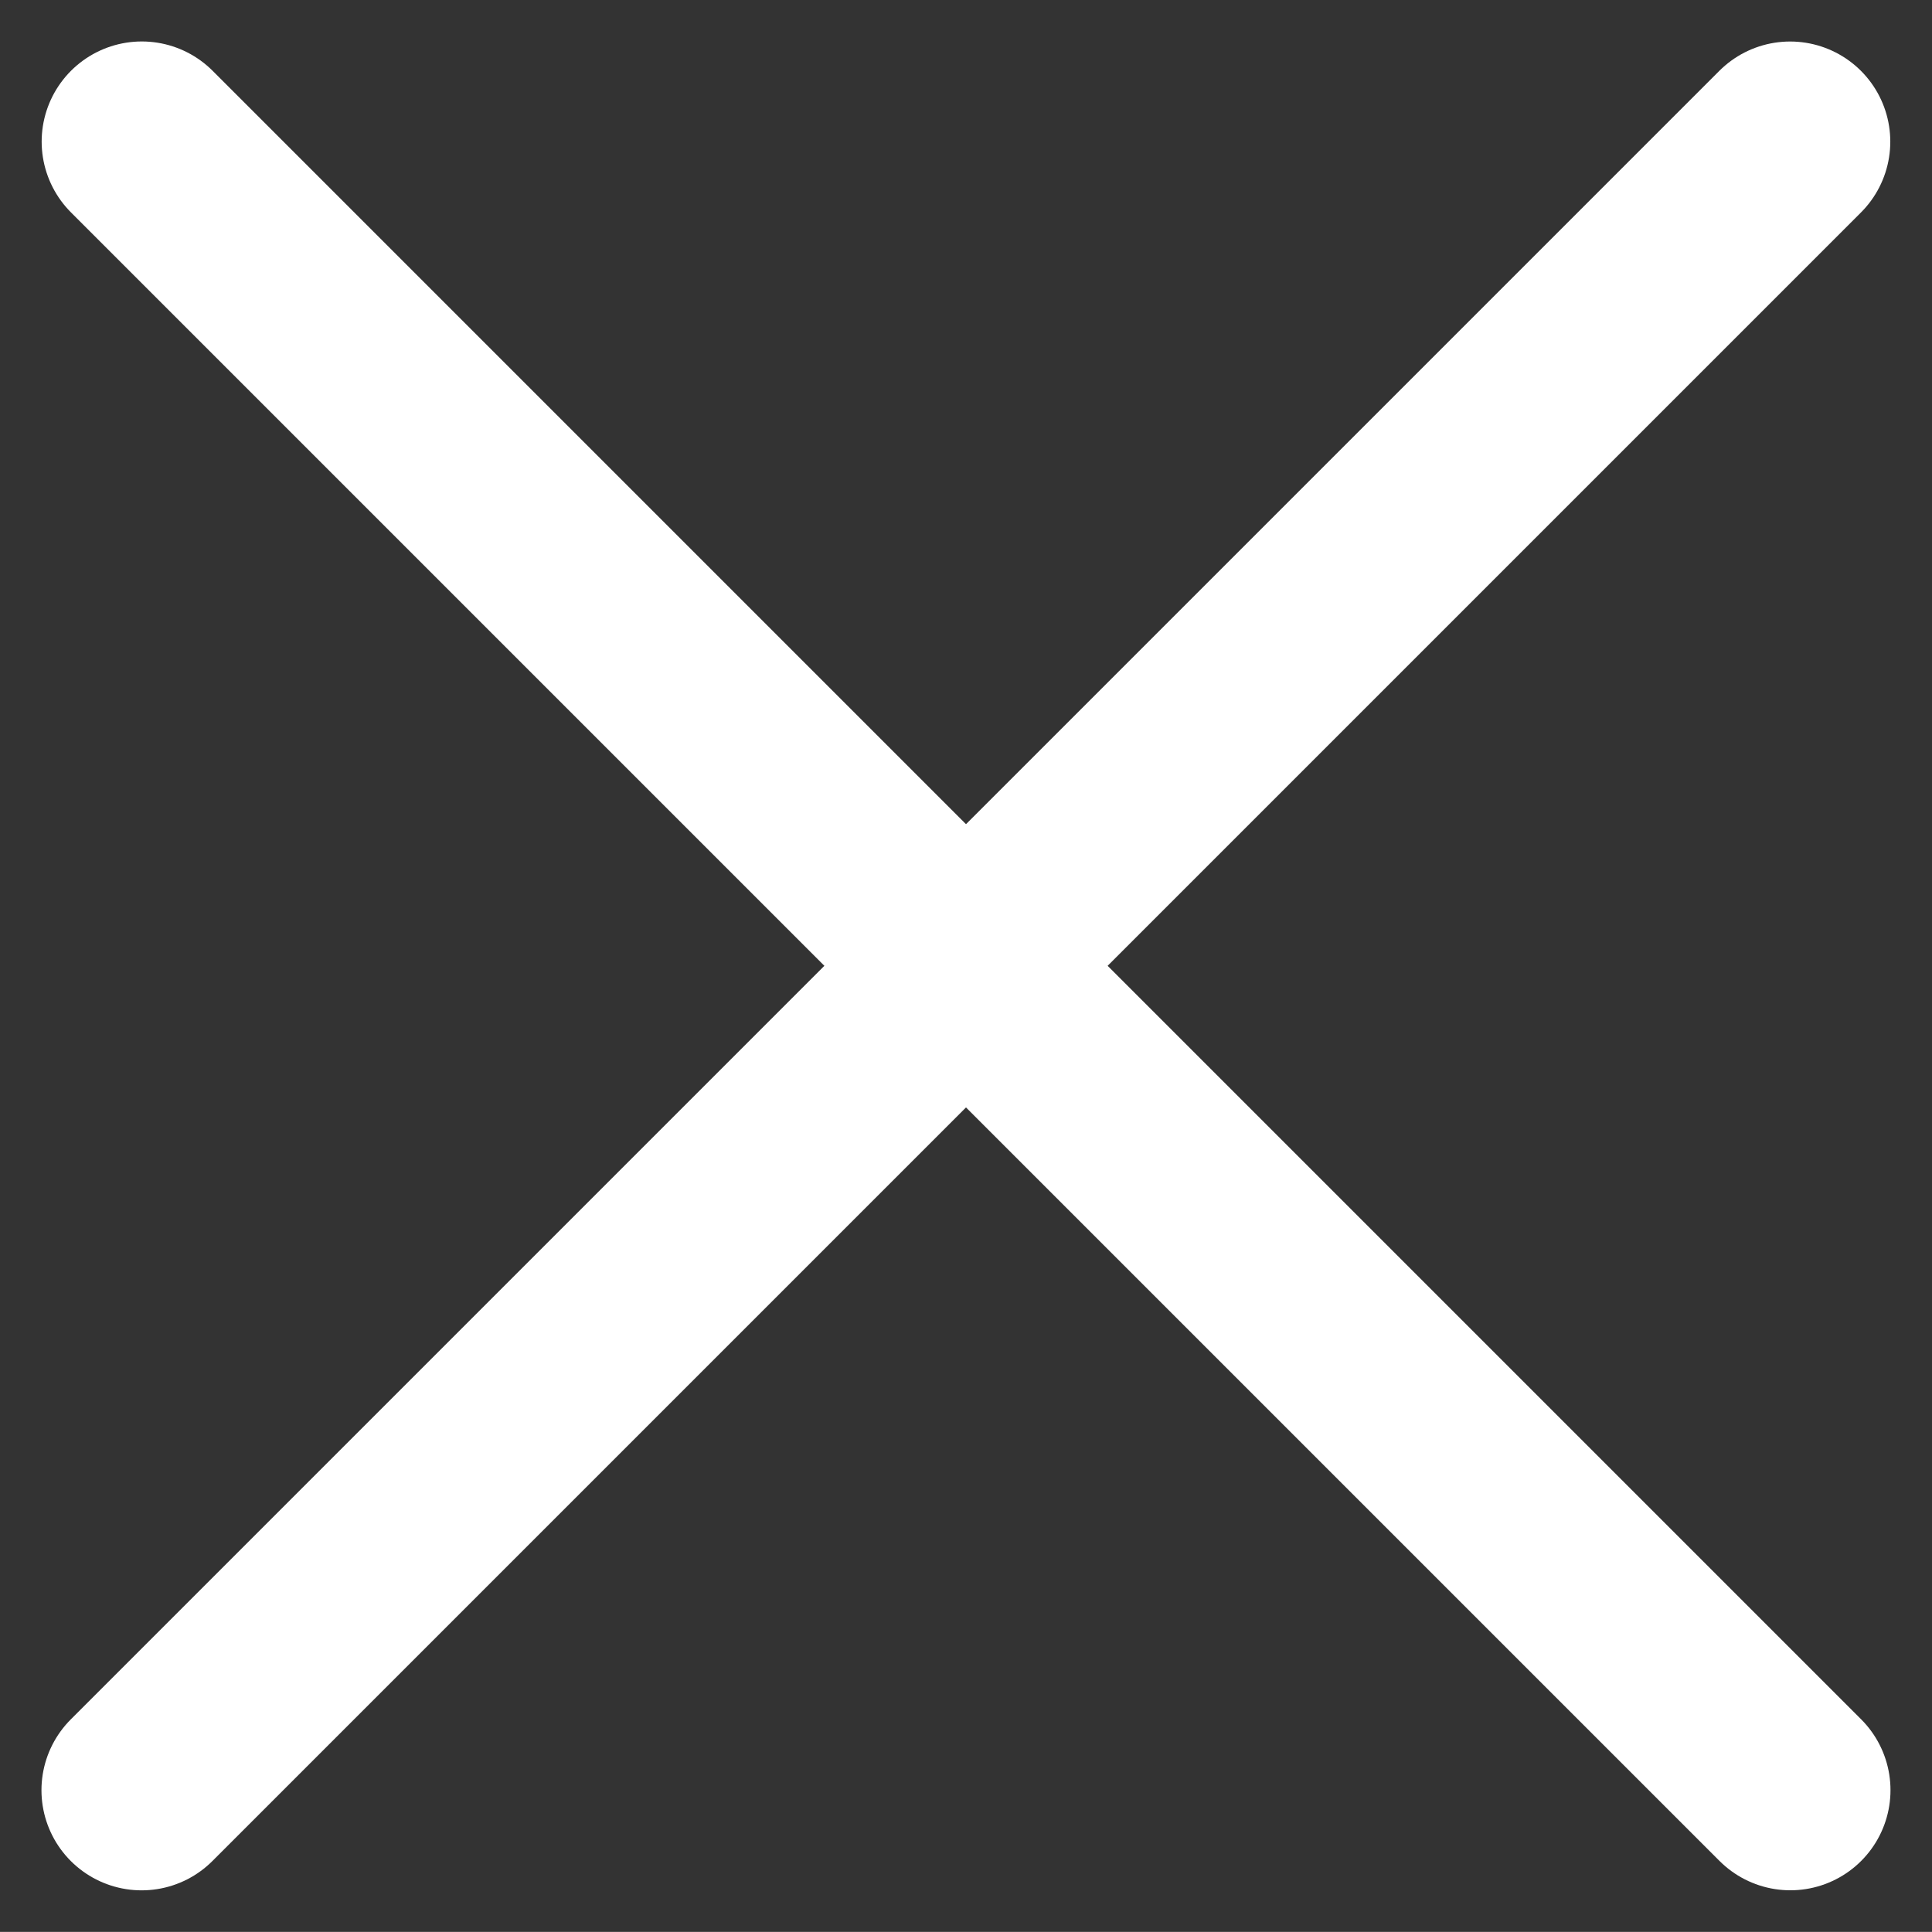
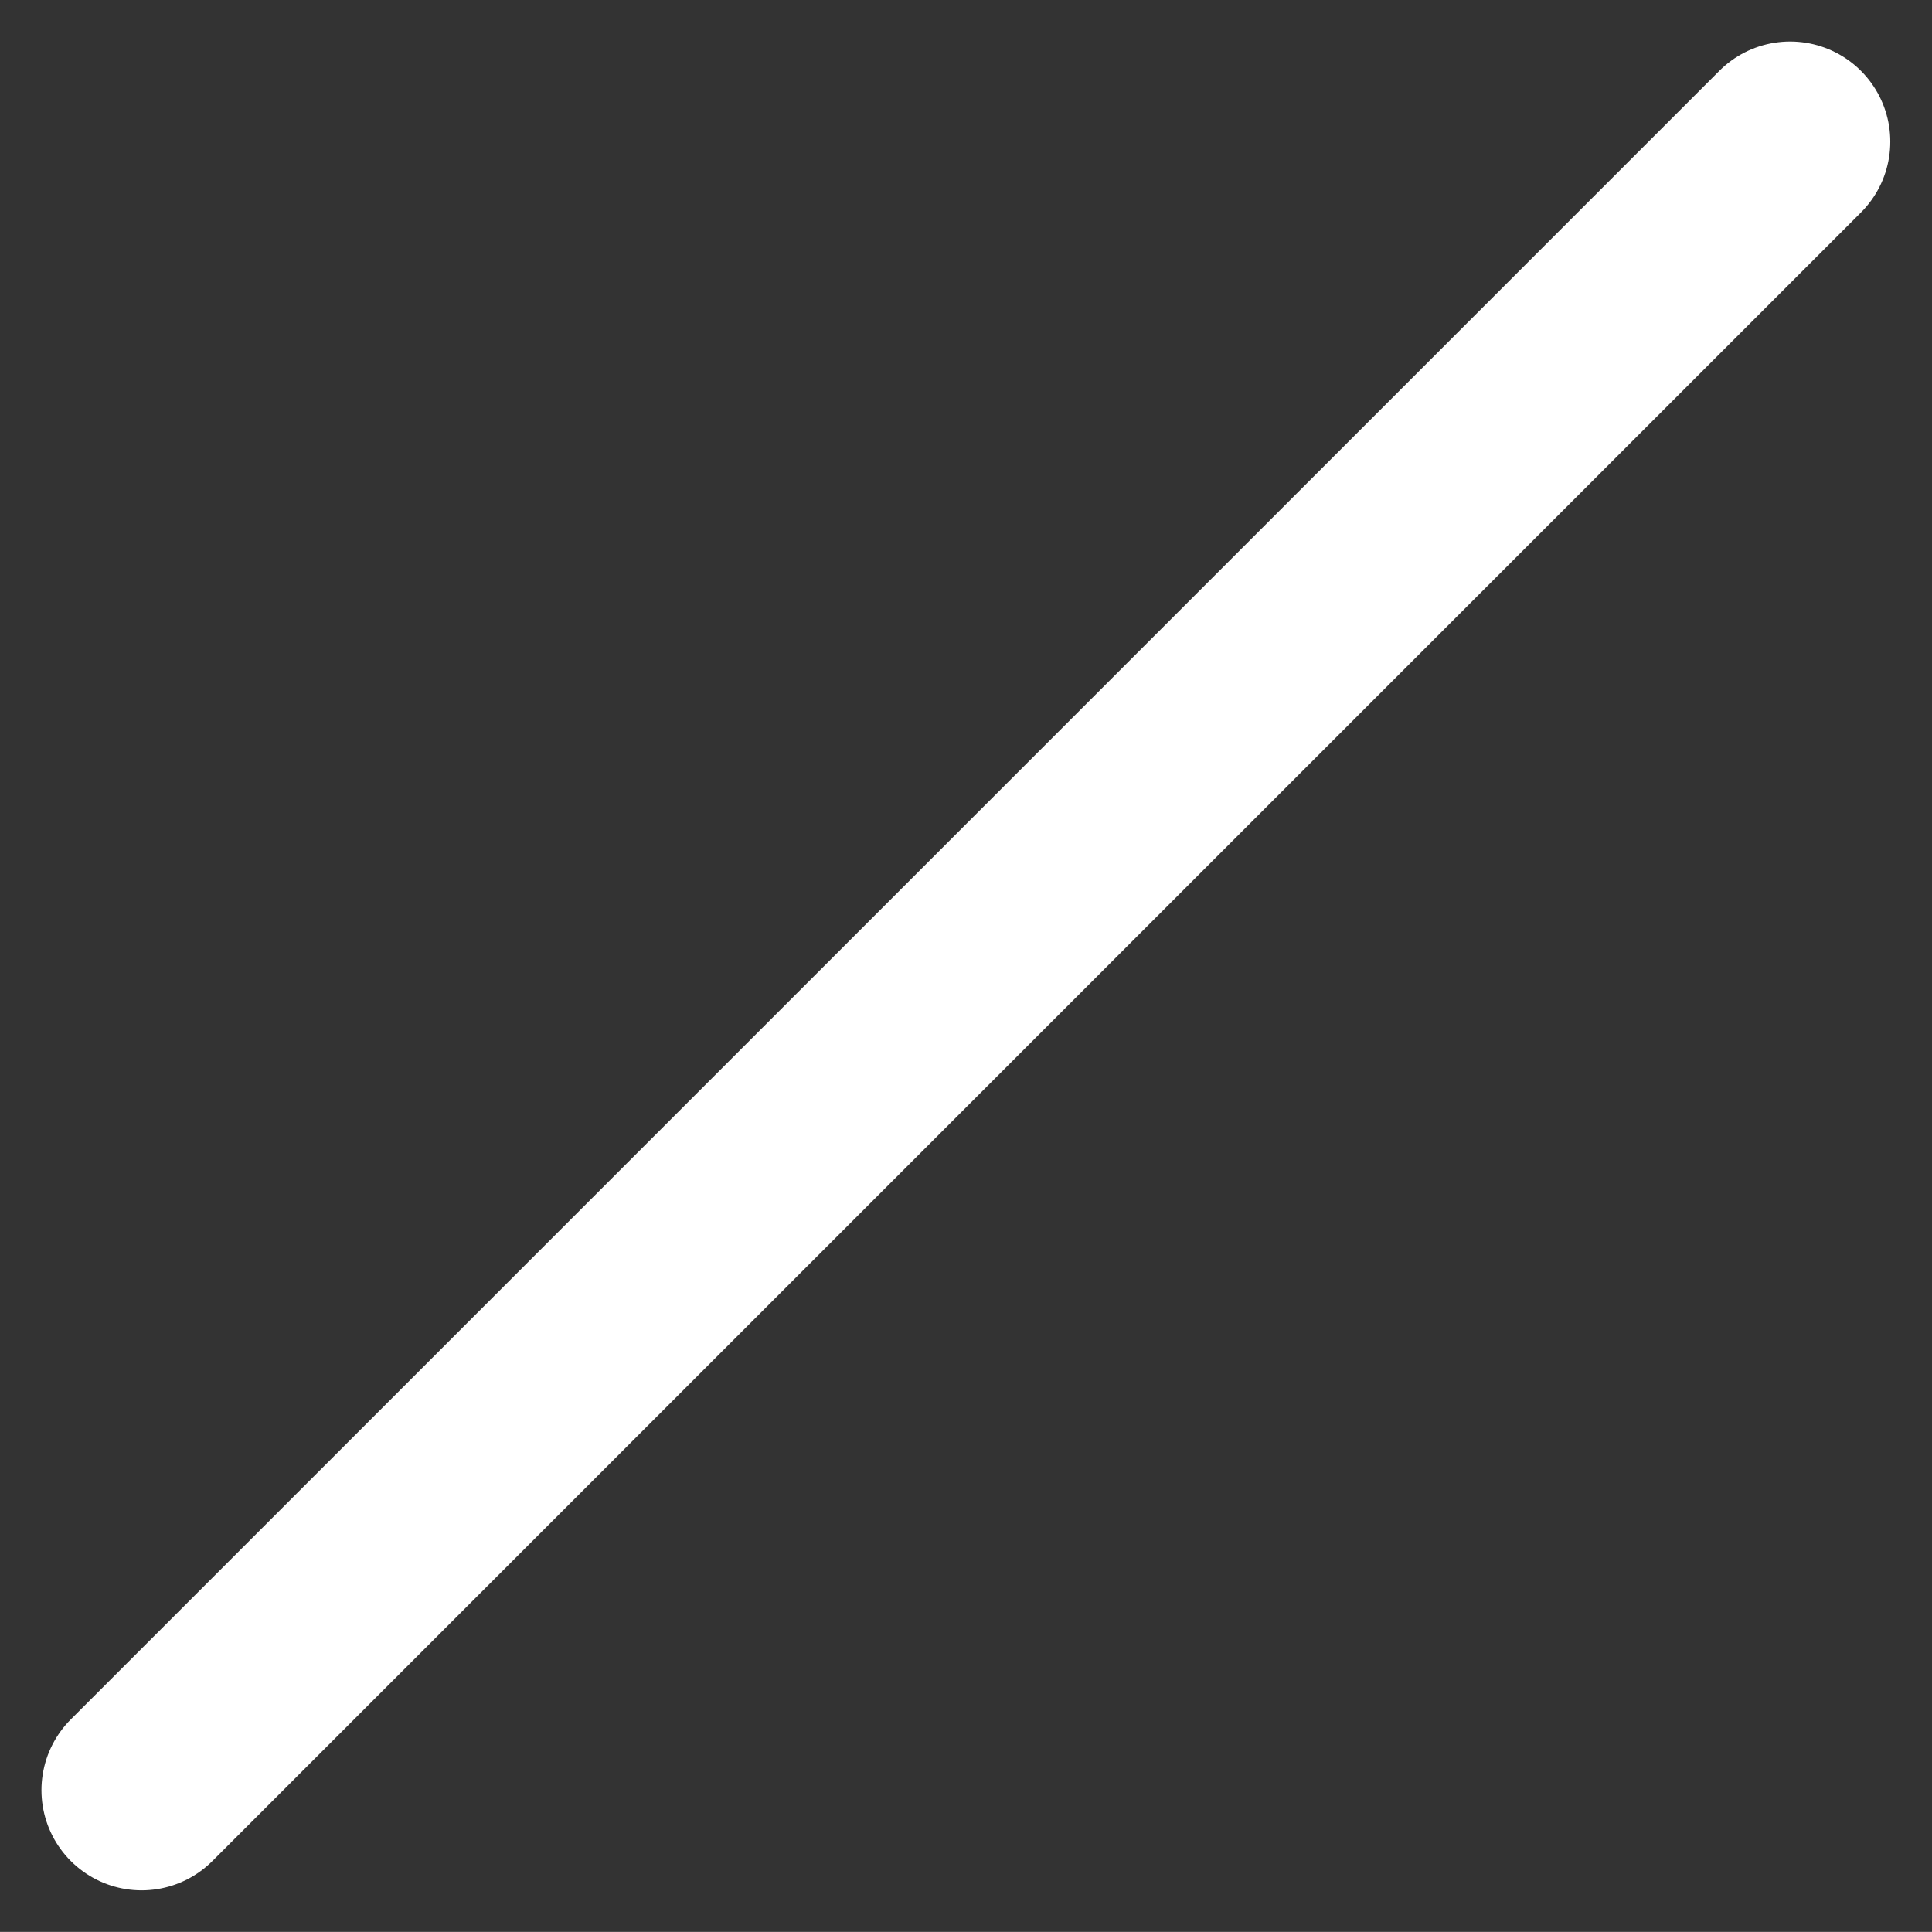
<svg xmlns="http://www.w3.org/2000/svg" width="19.292" height="19.291" viewBox="0 0 19.292 19.291">
  <rect x="0" y="0" width="19.292" height="19.291" fill="#333333" stroke="none" />
  <g id="X" transform="translate(1.414 1.414)">
-     <line id="Linie_64" data-name="Linie 64" x2="23.28" transform="translate(0.002) rotate(45)" fill="none" stroke="#fff" stroke-linecap="round" stroke-width="2" />
    <line id="Linie_65" data-name="Linie 65" x2="23.28" transform="translate(0 16.462) rotate(-45)" fill="none" stroke="#fff" stroke-linecap="round" stroke-width="2" />
  </g>
</svg>